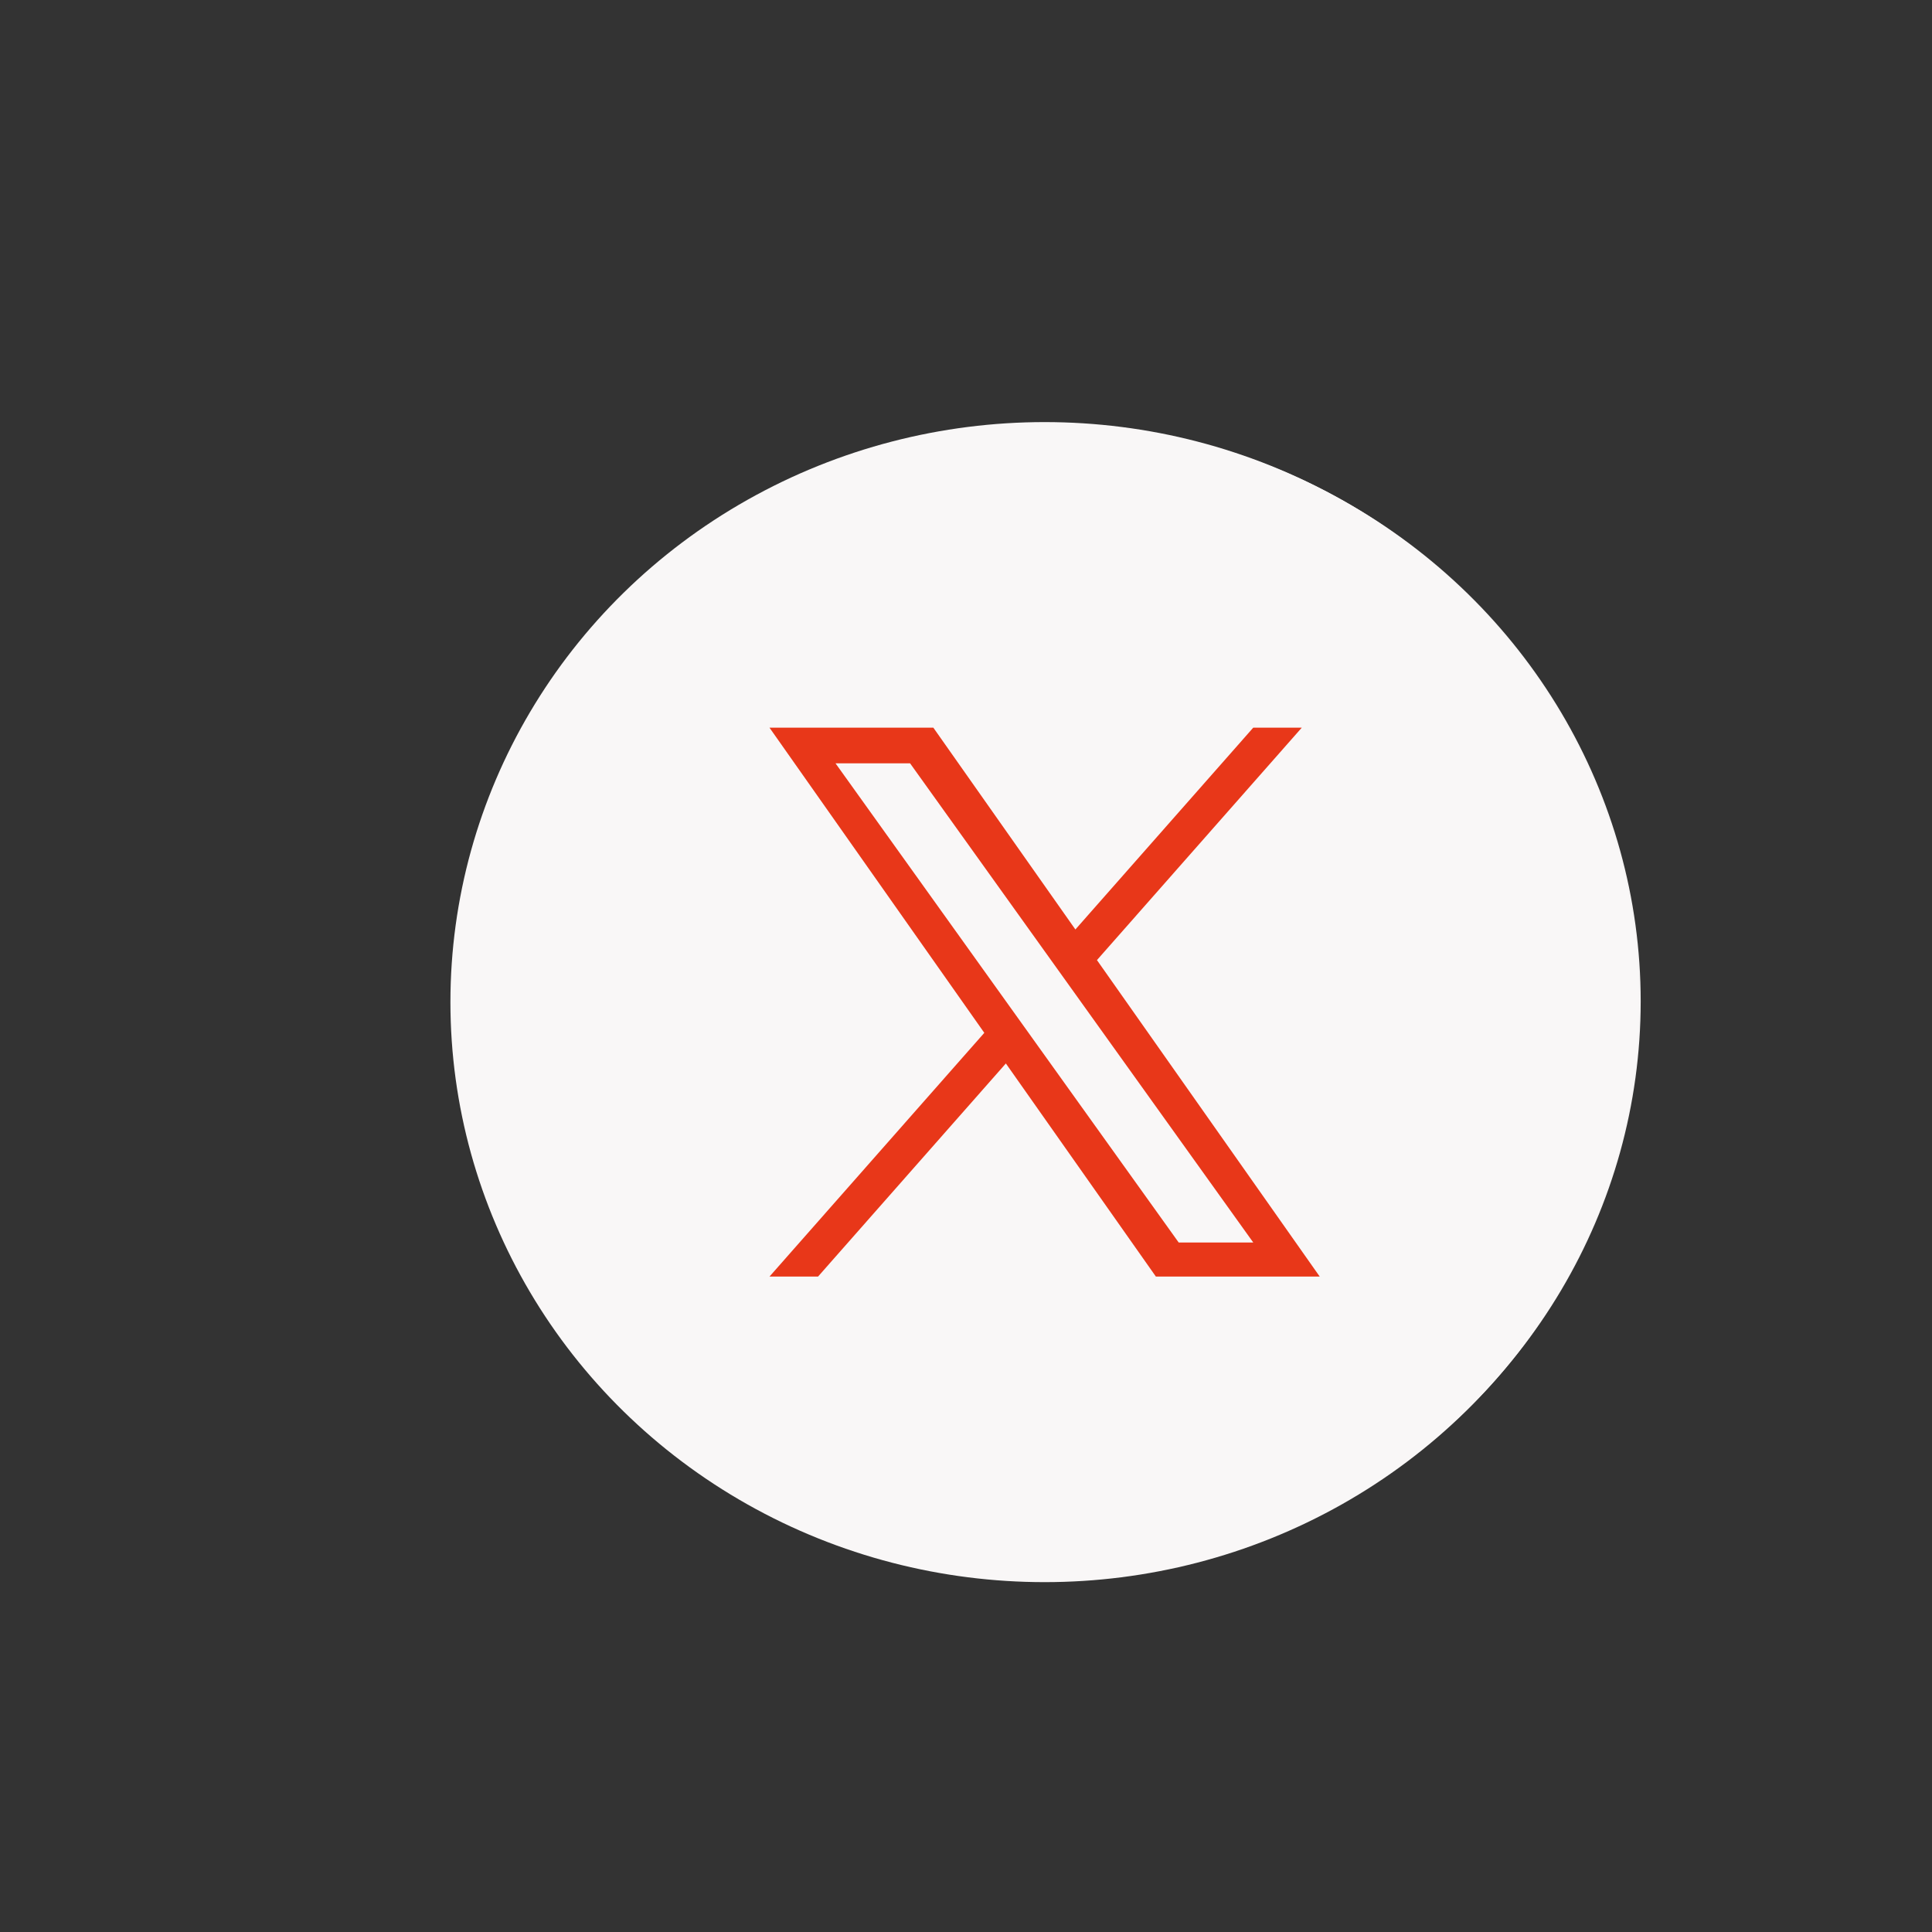
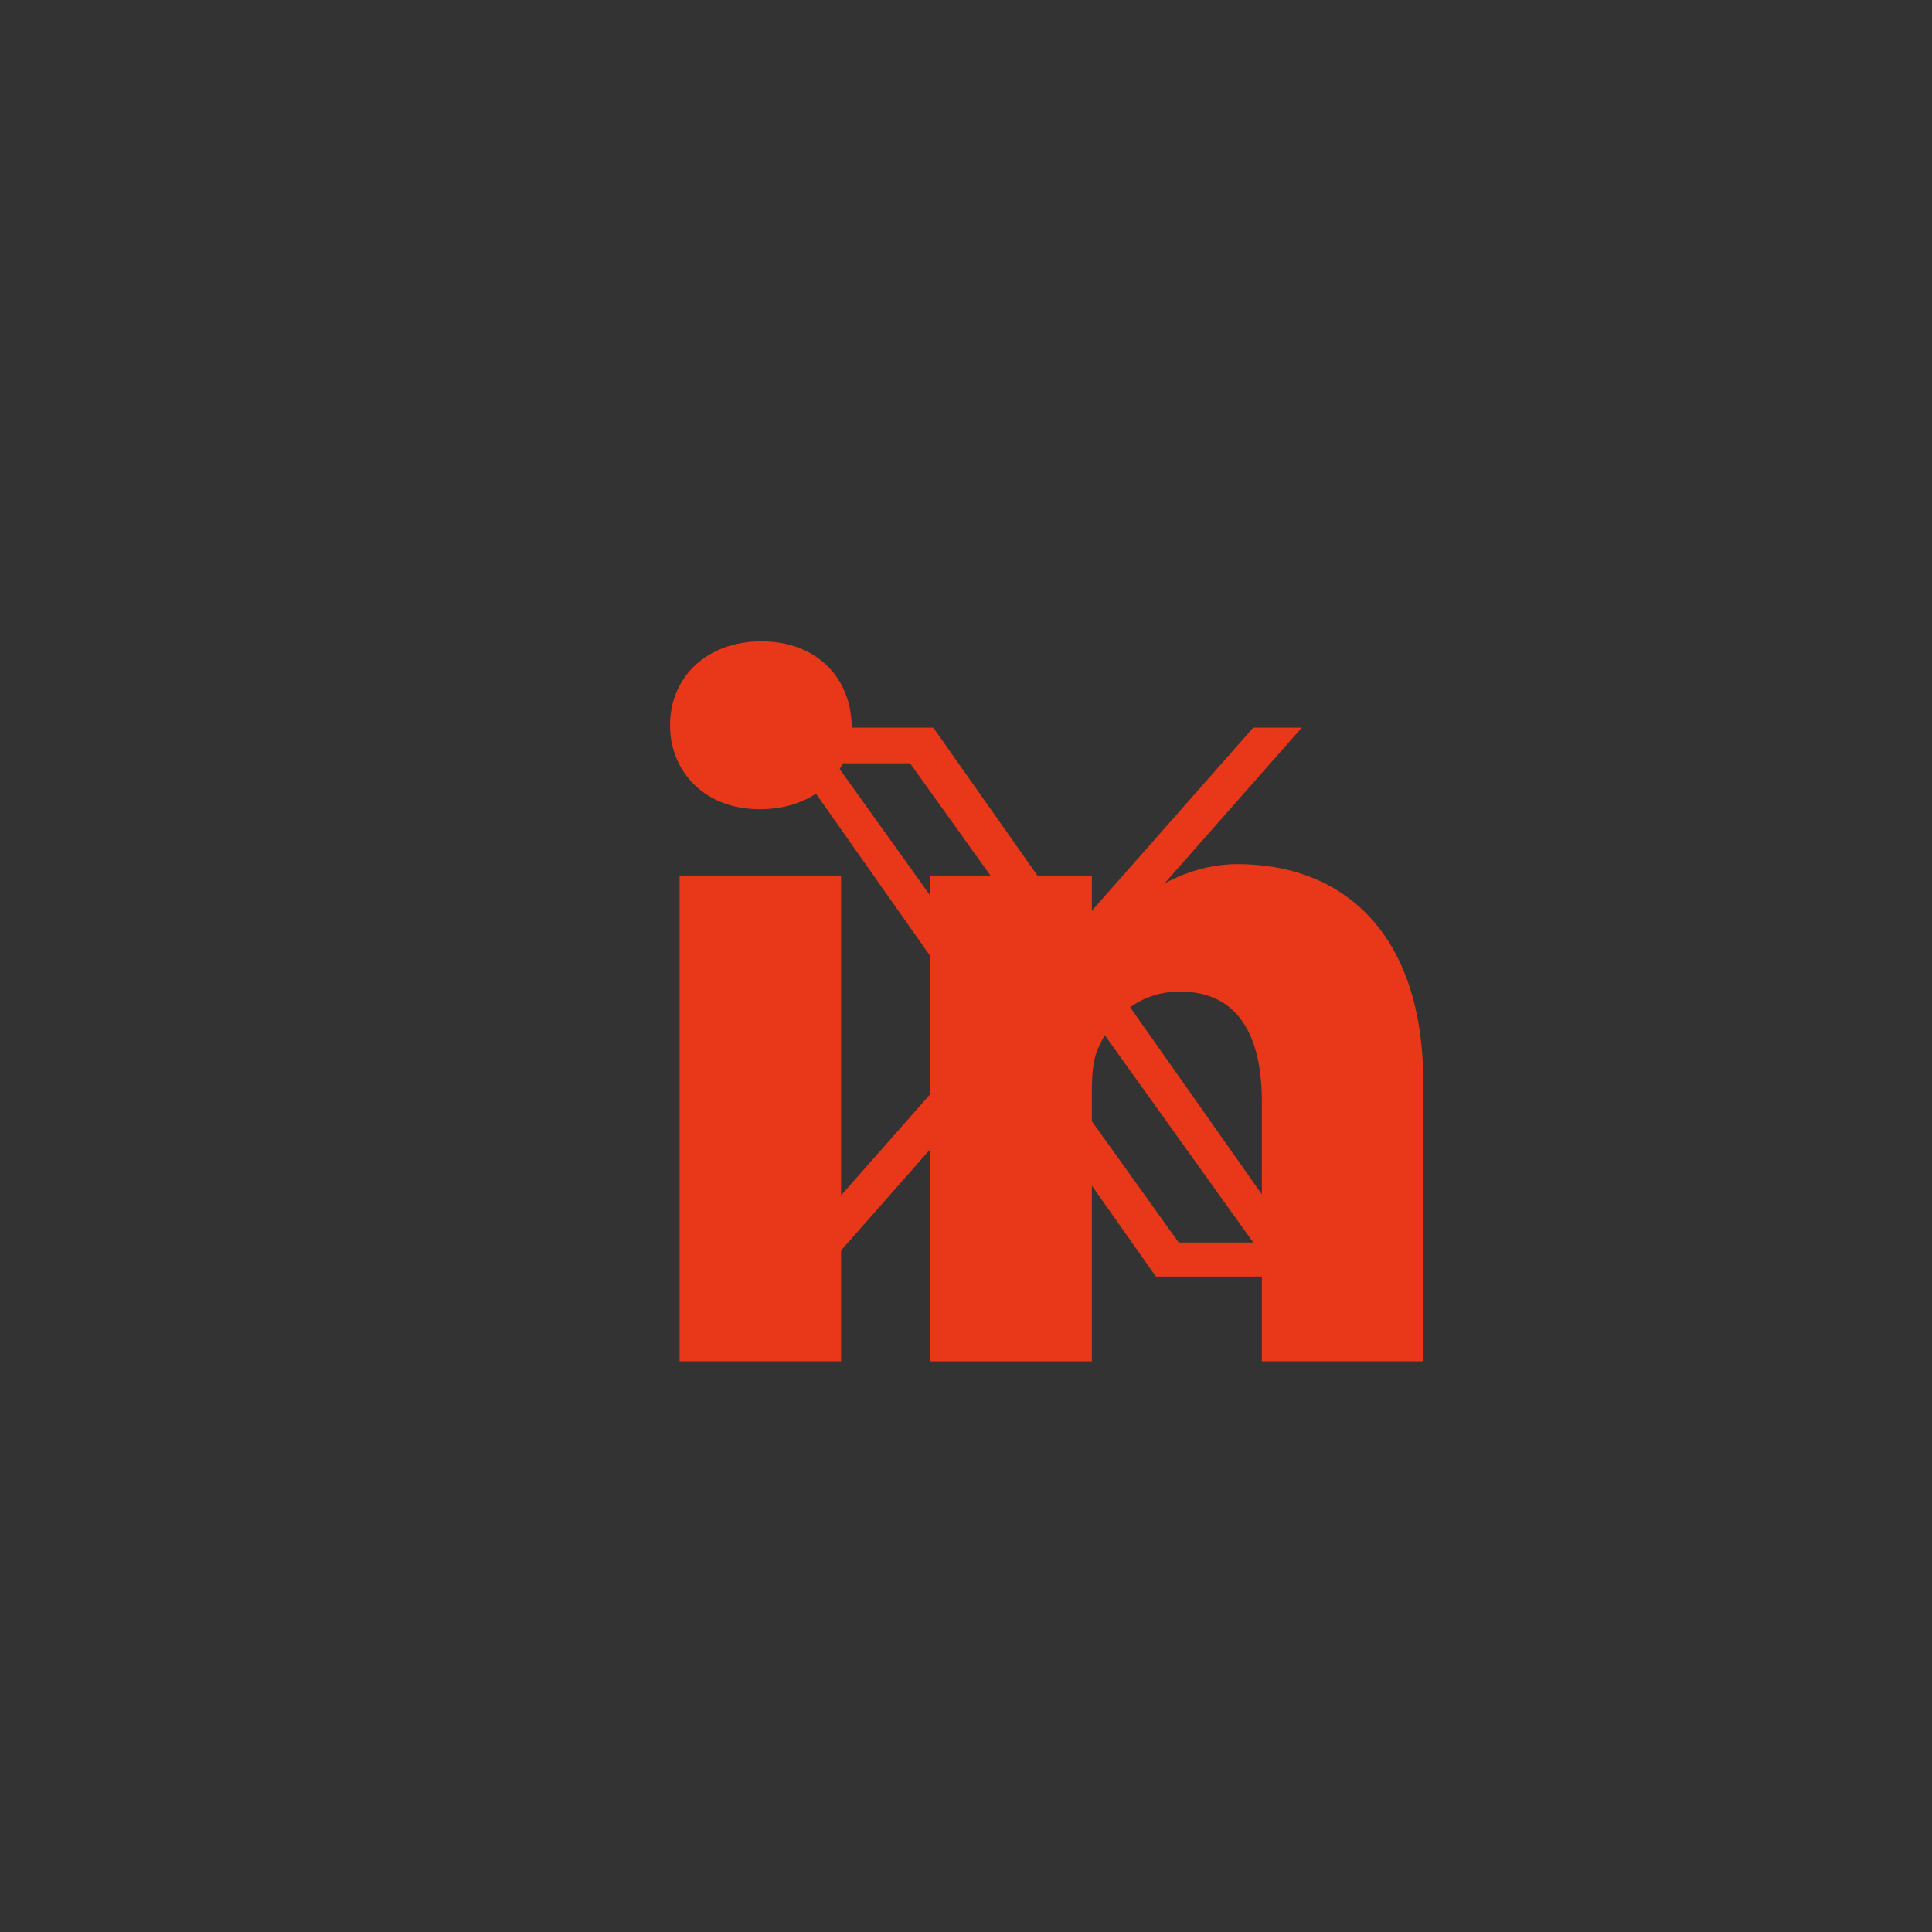
<svg xmlns="http://www.w3.org/2000/svg" version="1.1" id="Layer_1" x="0px" y="0px" width="682px" height="682px" viewBox="0 0 682 682" enable-background="new 0 0 682 682" xml:space="preserve">
  <rect x="0" y="0" width="682" height="682" fill="#333333" stroke="none" />
-   <ellipse fill="#F7F5F5" cx="369.475" cy="353.476" rx="209.691" ry="204" />
  <g>
    <path fill="#E83719" d="M268.77,226.395c-19.497,0-32.246,12.804-32.246,29.632c0,16.456,12.369,29.625,31.498,29.625h0.37   c19.879,0,32.25-13.168,32.25-29.625C300.271,239.199,288.271,226.395,268.77,226.395z" />
    <path fill="#E83719" d="M239.893,309.066h57.002v171.488h-57.002V309.066L239.893,309.066z" />
    <path fill="#E83719" d="M436.804,305.042c-30.749,0-51.368,28.895-51.368,28.895v-24.868h-57v171.488h57V384.79   c0-5.127,0.371-10.246,1.877-13.912c4.121-10.236,13.497-20.844,29.244-20.844c20.626,0,28.876,15.728,28.876,38.781v91.739h56.996   v-98.329C502.427,329.552,474.305,305.042,436.804,305.042z" />
  </g>
-   <ellipse fill="#F9F7F7" cx="368.75" cy="353.75" rx="209.75" ry="204.75" />
  <path fill="#E83719" d="M387.229,338.914l72.307-82.05h-17.134l-62.788,71.242l-50.146-71.242H271.63l75.832,107.73l-75.832,86.042  h17.136l66.304-75.235l52.959,75.235h57.838l-78.644-111.722L387.229,338.914L387.229,338.914z M363.759,365.544l-7.684-10.728  l-61.134-85.36h26.319l49.336,68.888l7.684,10.728l64.131,89.544H416.09l-52.331-73.067V365.544L363.759,365.544z" />
</svg>